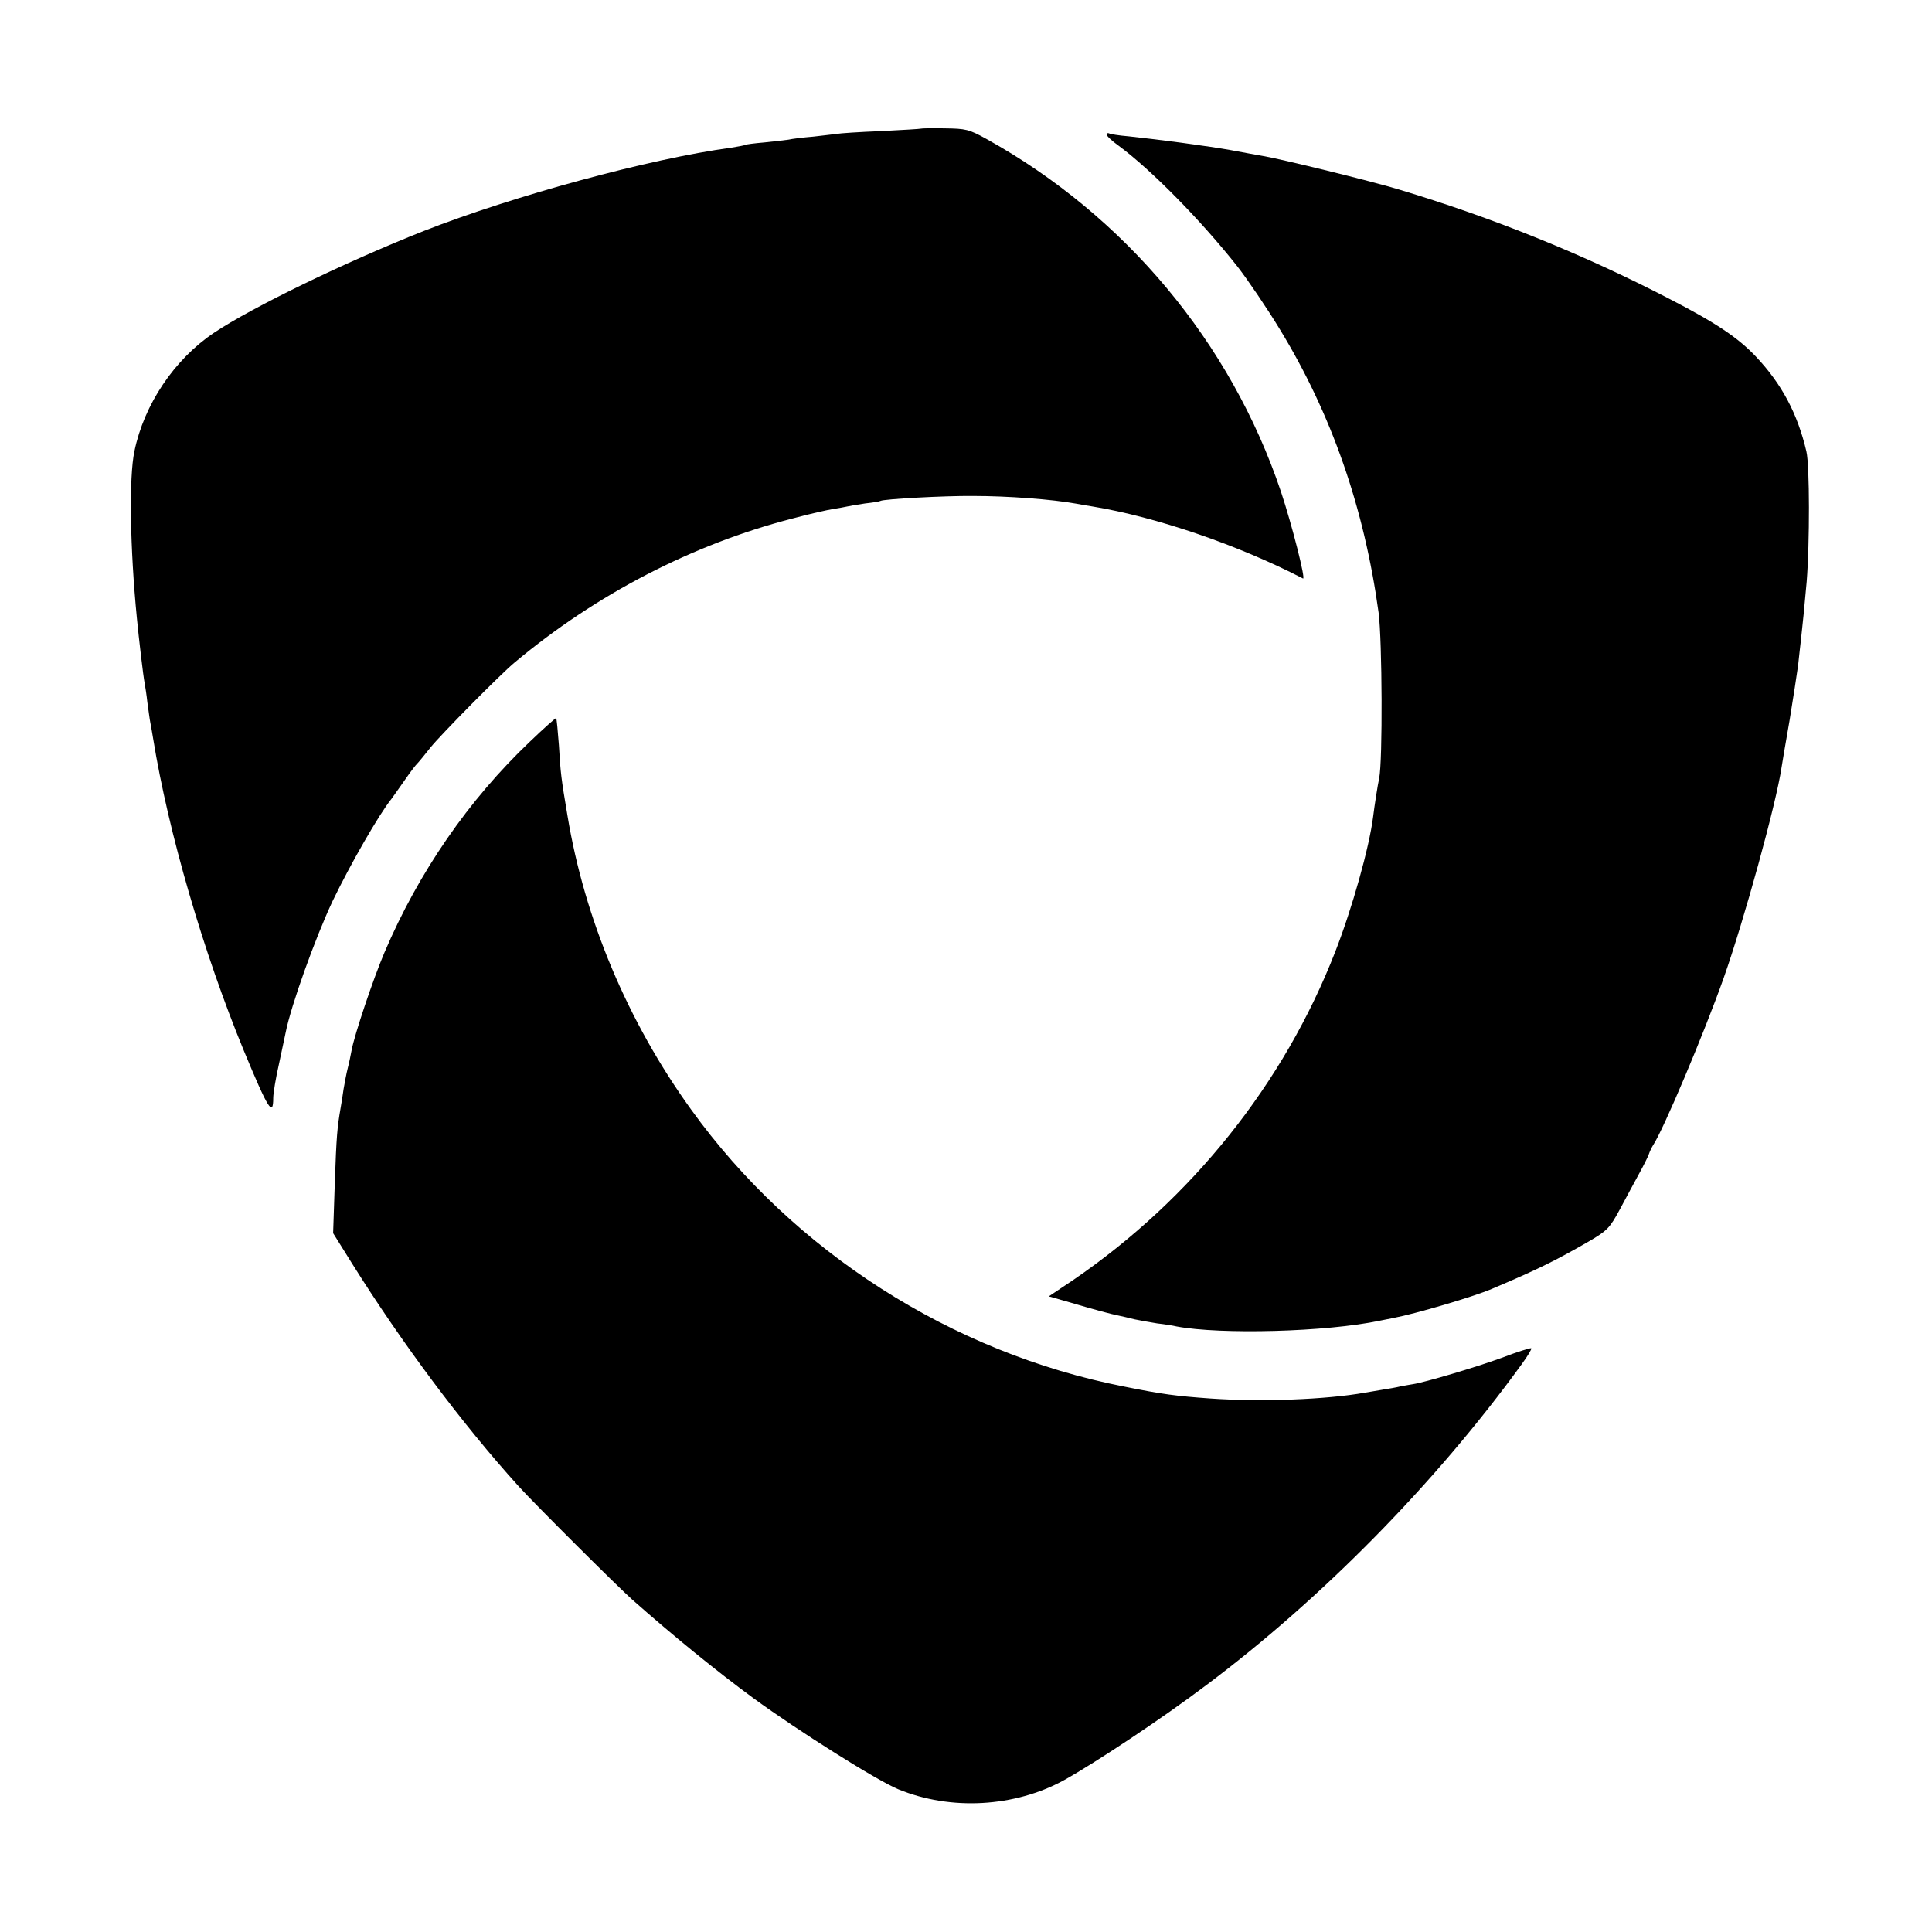
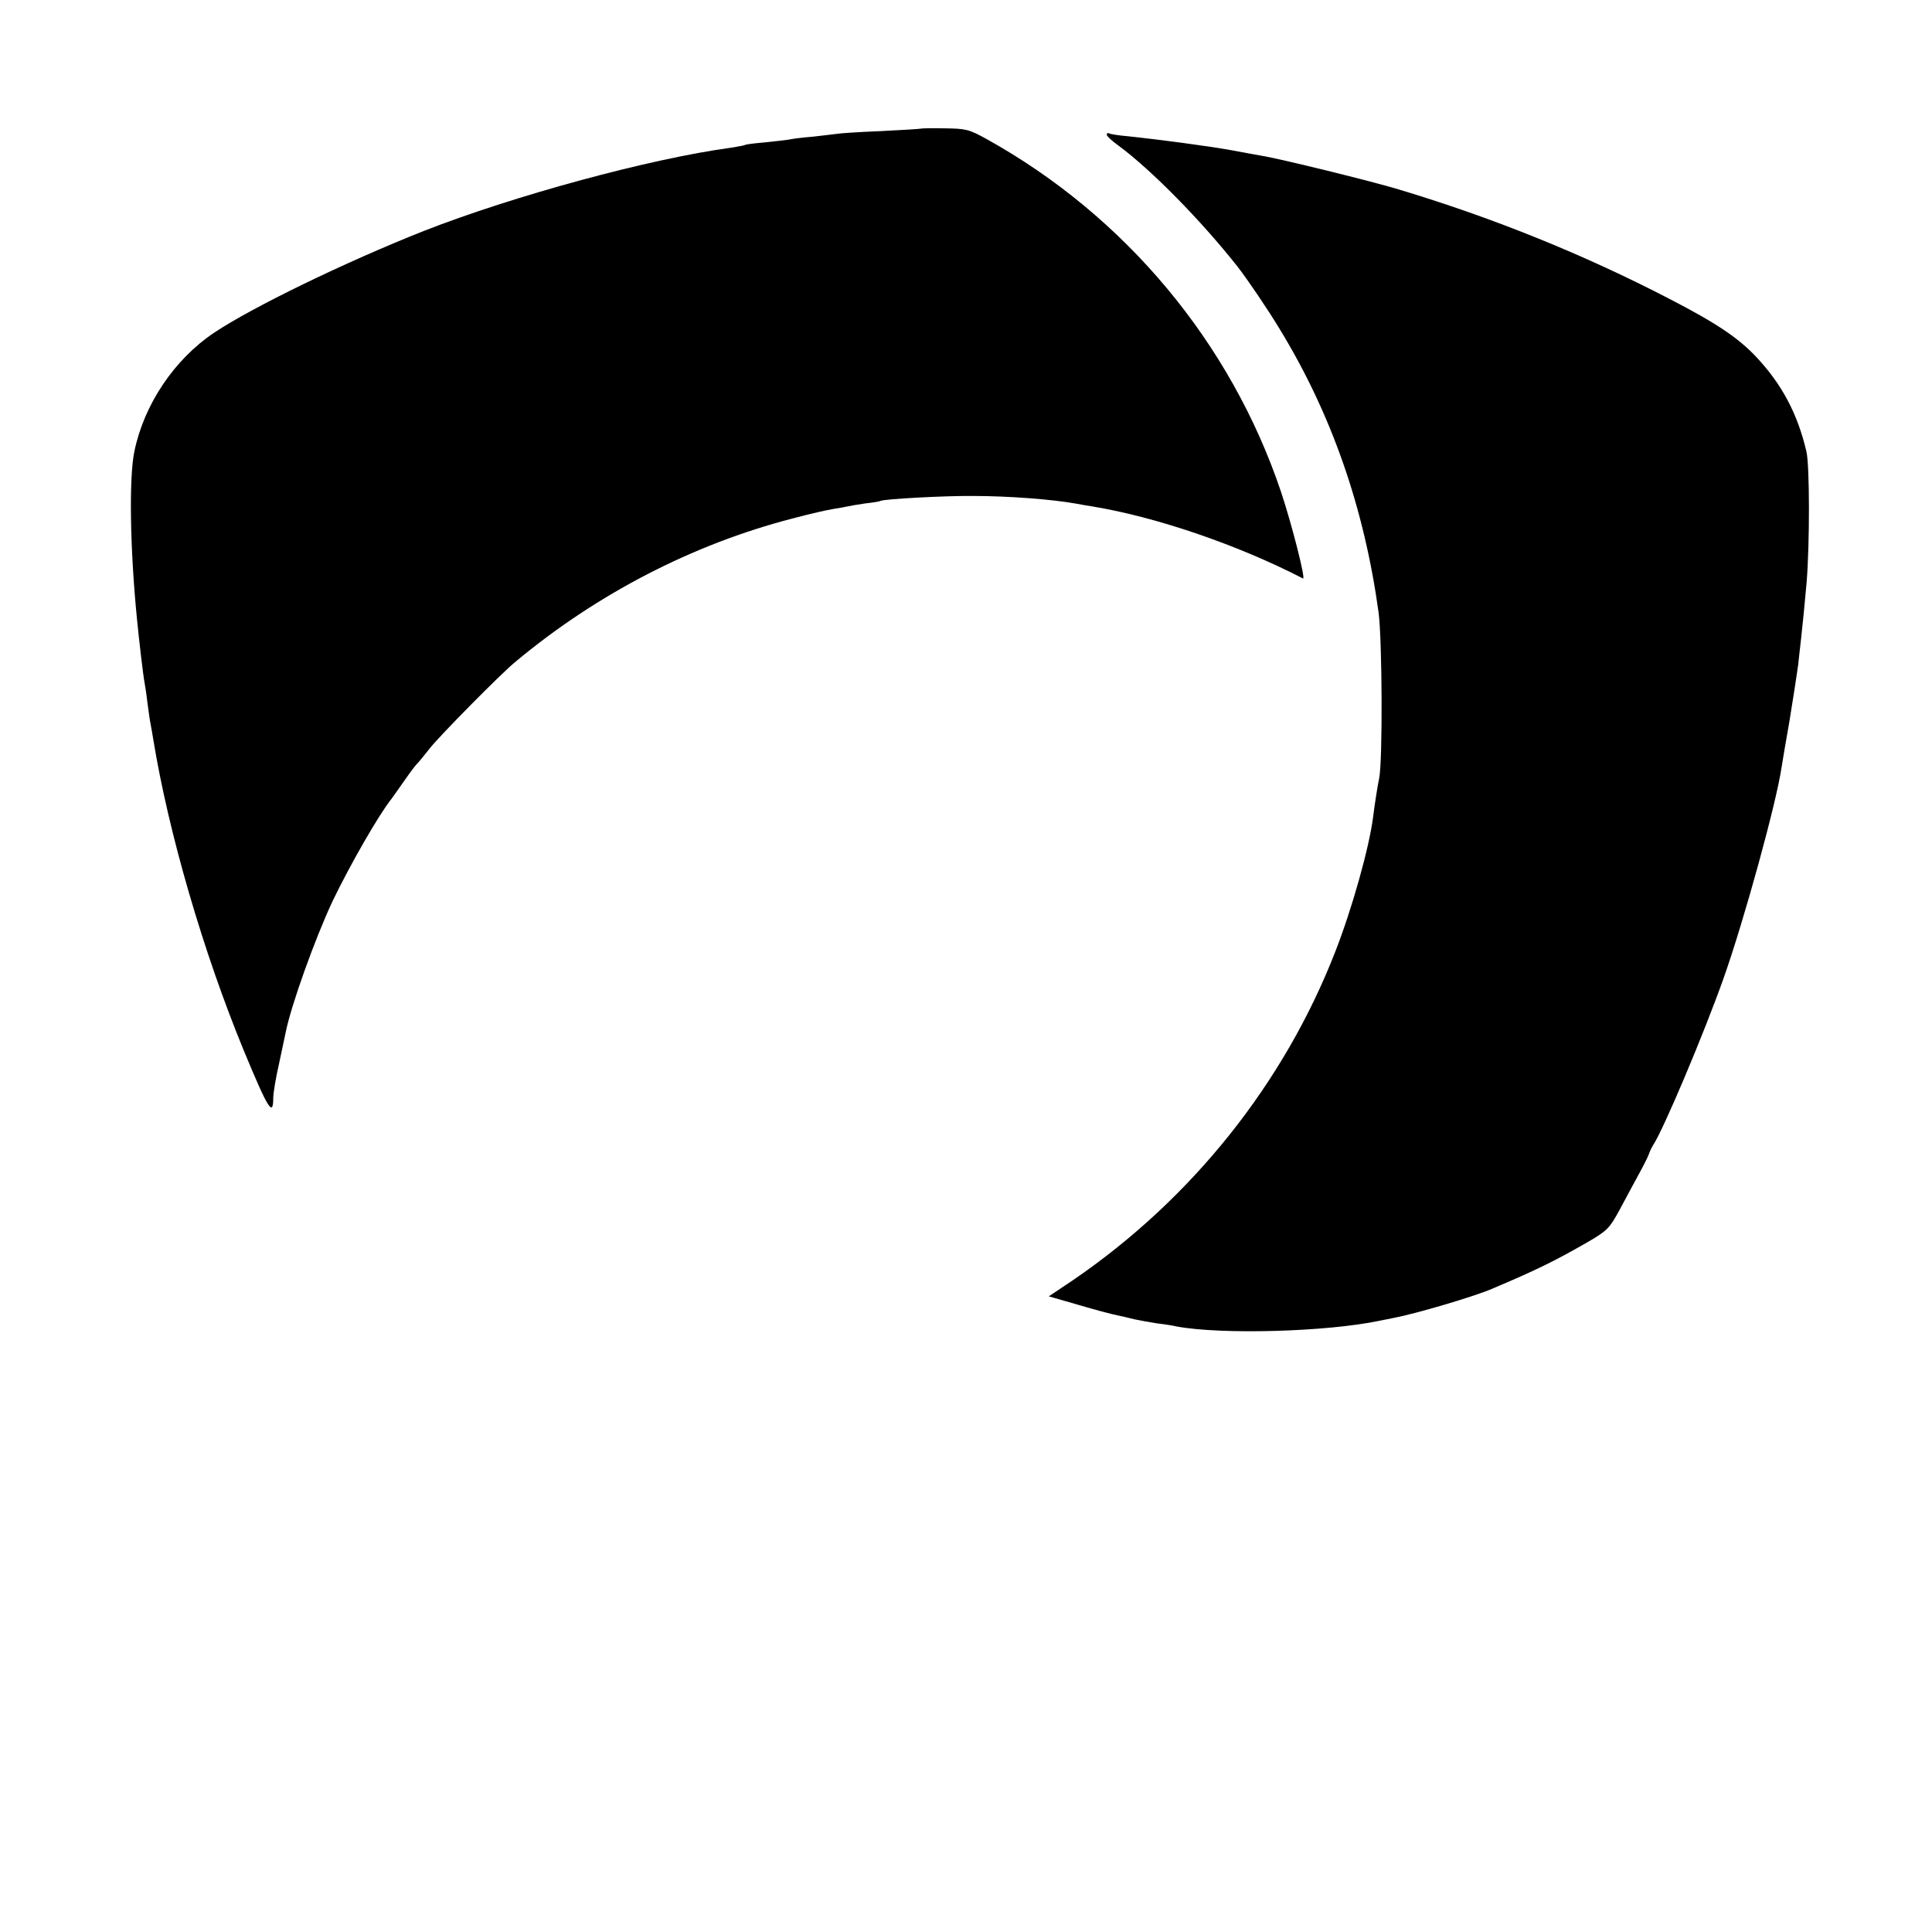
<svg xmlns="http://www.w3.org/2000/svg" version="1.0" width="700pt" height="700pt" viewBox="0 0 700 700" preserveAspectRatio="xMidYMid meet">
  <g transform="translate(0,700) scale(0.1,-0.1)" fill="#000000" stroke="none">
    <path d="M3337 6534 c-1 -1 -66 -5 -145 -9 -79 -3 -151 -8 -160 -10 -9 -1 -48 -6 -85 -10 -37 -3 -78 -8 -90 -11 -12 -2 -51 -6 -87 -10 -36 -3 -67 -7 -70 -9 -3 -2 -26 -6 -50 -10 -297 -40 -791 -175 -1115 -302 -285 -113 -621 -276 -760 -369 -143 -96 -253 -259 -288 -429 -20 -94 -16 -351 9 -605 7 -73 23 -210 28 -235 2 -11 7 -42 10 -70 4 -27 8 -61 11 -75 3 -14 7 -40 10 -57 55 -339 182 -775 329 -1131 87 -210 106 -241 106 -170 0 16 9 72 21 124 11 53 22 104 24 113 19 97 107 342 170 476 64 133 168 314 213 370 4 6 22 30 39 55 17 25 39 55 49 67 11 11 35 41 54 65 37 46 255 267 305 308 295 247 645 428 1005 521 63 17 130 32 150 35 19 3 42 7 50 9 8 2 38 7 65 11 28 3 52 7 55 9 11 7 233 19 335 18 127 0 287 -12 375 -28 14 -3 40 -7 58 -10 231 -38 527 -139 763 -261 11 -6 -40 195 -80 315 -182 540 -564 998 -1066 1277 -65 36 -76 38 -153 39 -45 1 -84 0 -85 -1z" />
    <path d="M4010 6512 c0 -5 19 -23 43 -40 118 -87 299 -271 430 -437 36 -46 110 -155 154 -228 188 -308 306 -648 358 -1027 13 -101 15 -537 2 -600 -5 -22 -17 -99 -22 -140 -14 -111 -76 -332 -137 -488 -186 -478 -520 -896 -950 -1190 l-88 -59 63 -18 c112 -33 162 -46 187 -51 14 -3 41 -9 60 -14 19 -4 57 -11 83 -15 27 -3 58 -8 70 -11 160 -30 543 -20 737 21 14 3 36 7 50 10 79 15 287 76 355 105 163 69 228 101 348 170 72 42 79 50 117 120 22 41 53 99 69 128 16 29 32 61 35 70 3 9 10 24 15 32 37 55 184 403 256 606 74 209 191 634 210 764 2 14 15 90 29 170 13 80 27 170 31 200 3 30 8 71 10 90 5 42 15 143 21 213 11 139 11 420 -1 471 -32 137 -89 244 -182 343 -66 70 -147 124 -318 212 -307 159 -633 291 -975 394 -94 29 -433 112 -495 122 -22 4 -74 13 -115 21 -78 14 -256 38 -370 50 -36 3 -68 8 -72 11 -5 2 -8 0 -8 -5z" />
-     <path d="M1920 4313 c-222 -211 -403 -473 -527 -764 -41 -96 -109 -299 -119 -354 -3 -16 -9 -46 -14 -65 -5 -19 -11 -53 -15 -75 -3 -22 -8 -53 -11 -70 -12 -70 -15 -99 -21 -272 l-6 -181 68 -109 c183 -292 398 -580 604 -808 61 -67 355 -360 411 -410 148 -131 304 -258 440 -358 163 -119 447 -298 525 -330 190 -78 421 -65 600 33 115 64 356 224 515 344 418 313 831 732 1144 1164 21 29 37 55 34 57 -2 2 -51 -13 -108 -35 -93 -34 -279 -89 -320 -95 -8 -1 -28 -5 -45 -8 -16 -4 -46 -9 -65 -12 -19 -3 -48 -8 -65 -11 -140 -25 -376 -34 -560 -21 -125 9 -172 15 -311 43 -626 122 -1200 490 -1570 1004 -230 319 -386 690 -448 1065 -23 137 -25 153 -31 255 -4 52 -8 96 -10 98 -1 2 -44 -36 -95 -85z" />
  </g>
</svg>